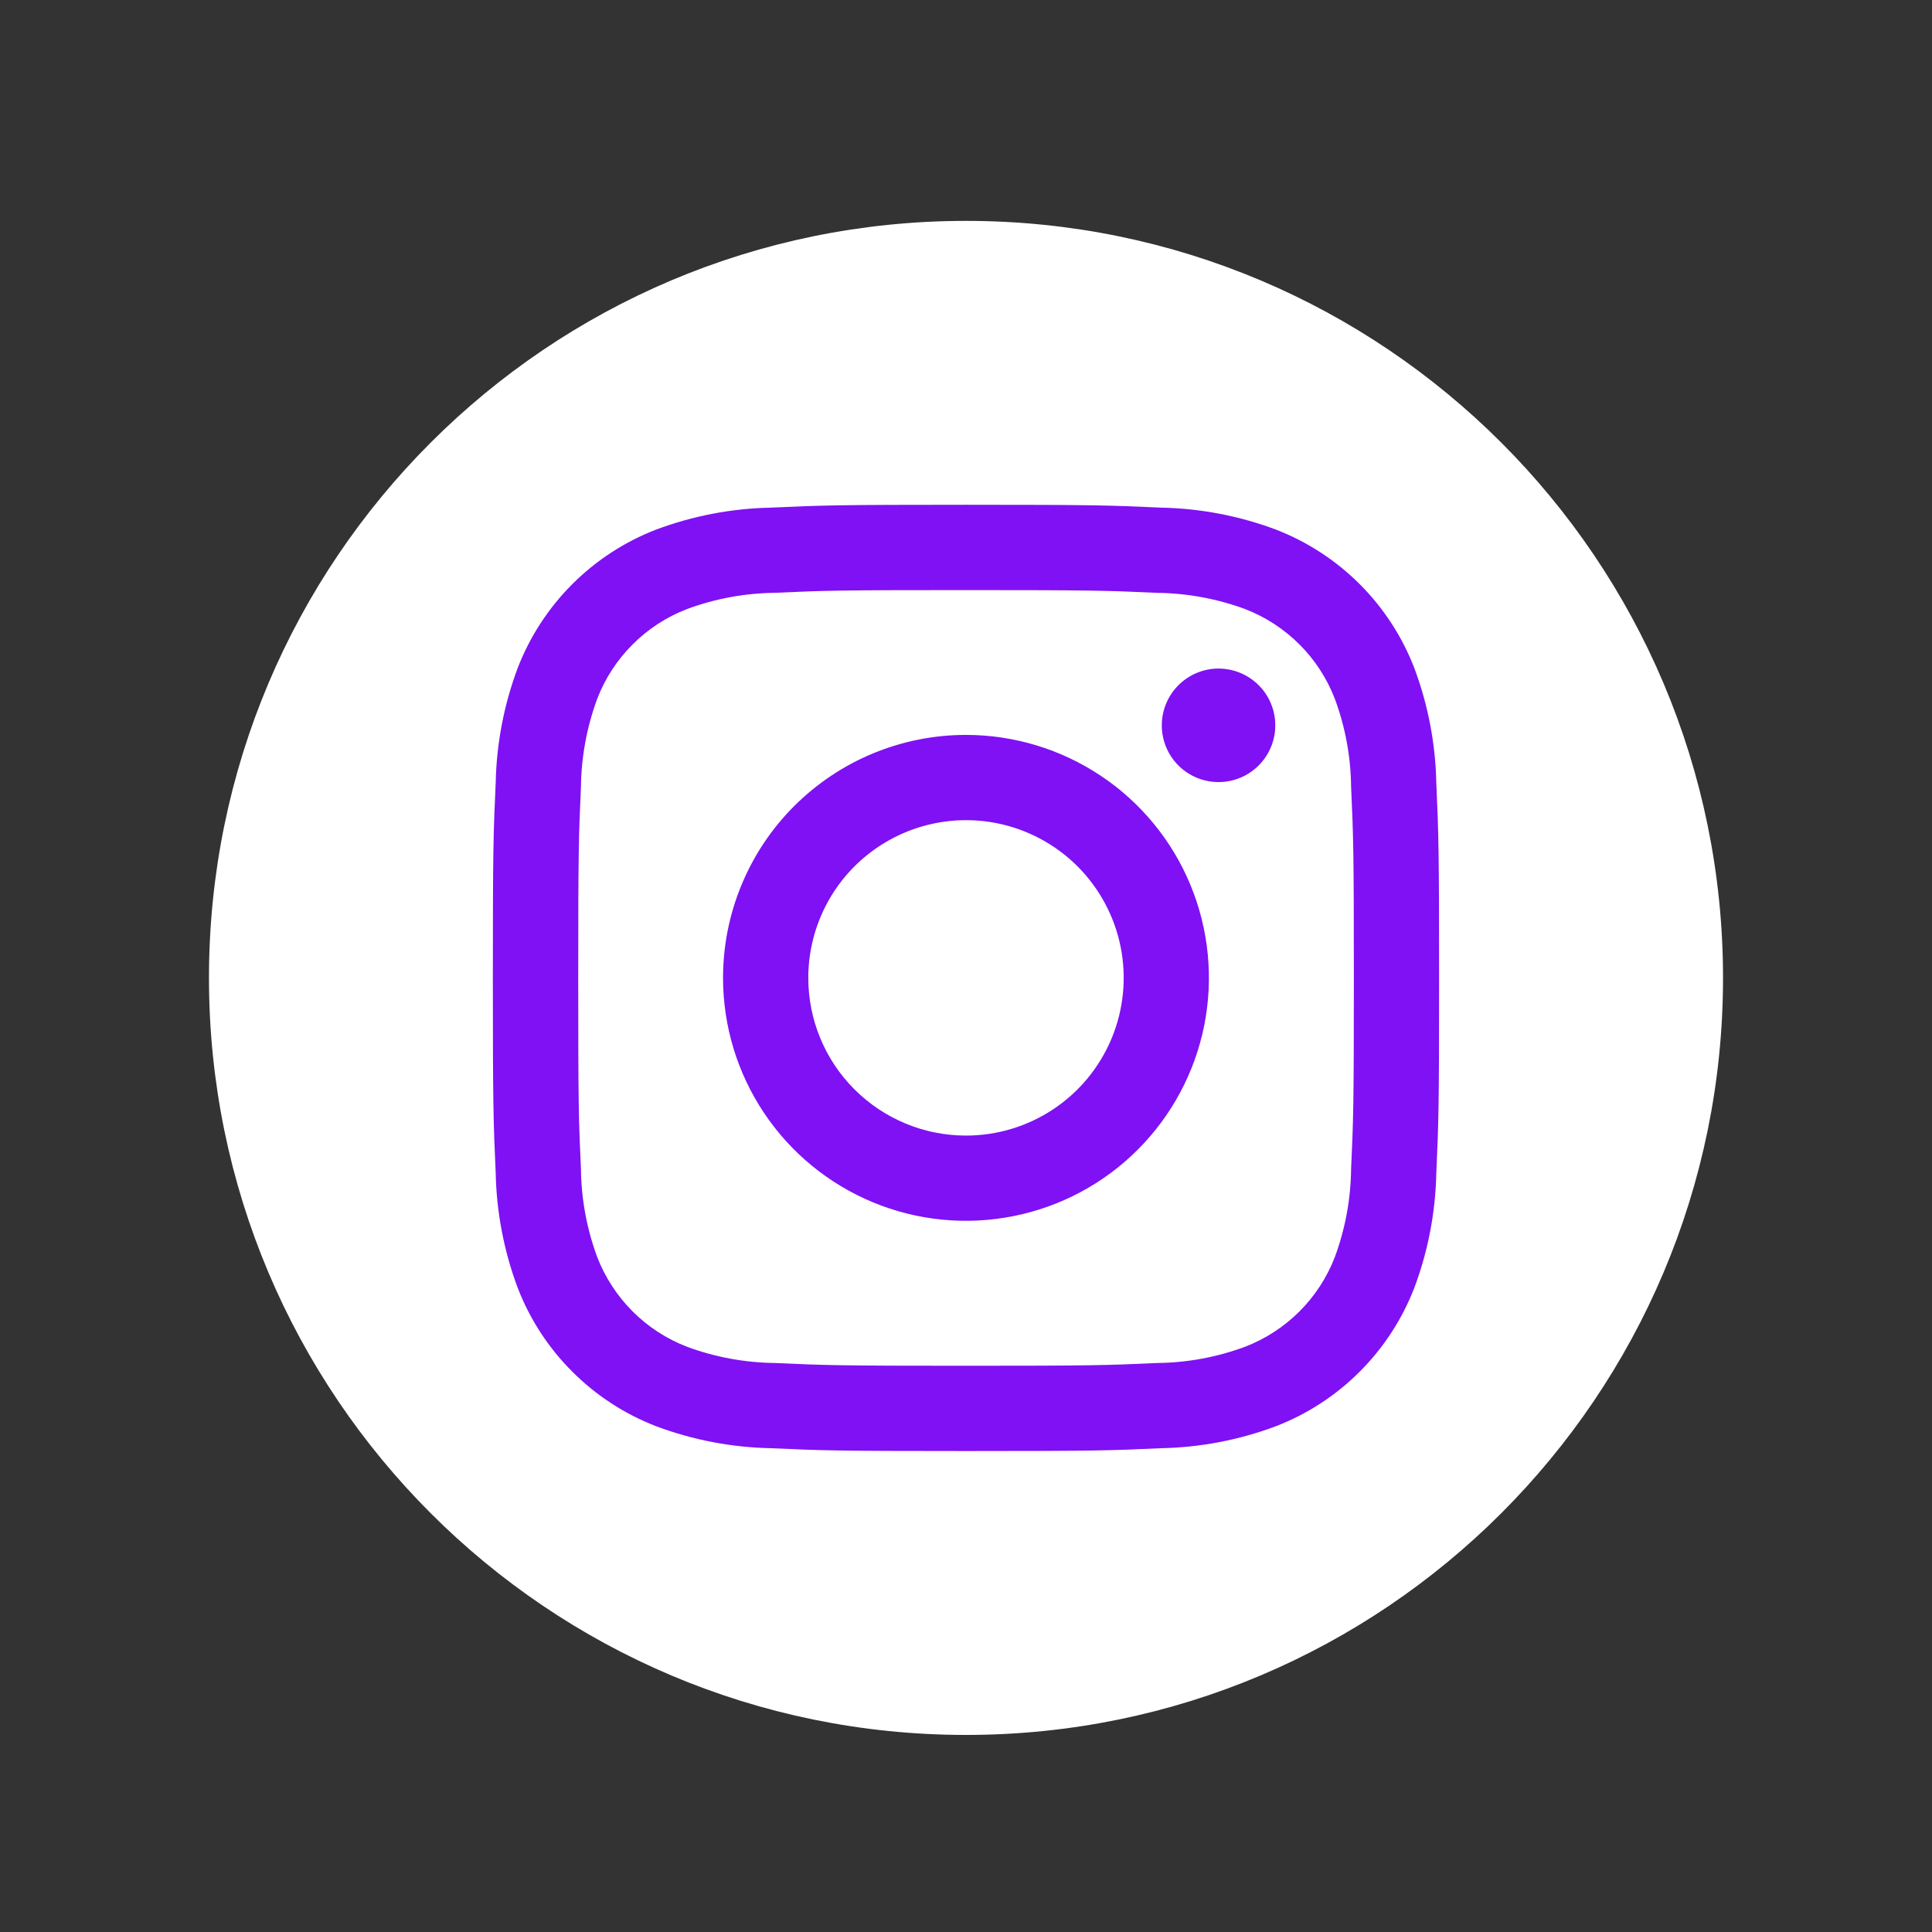
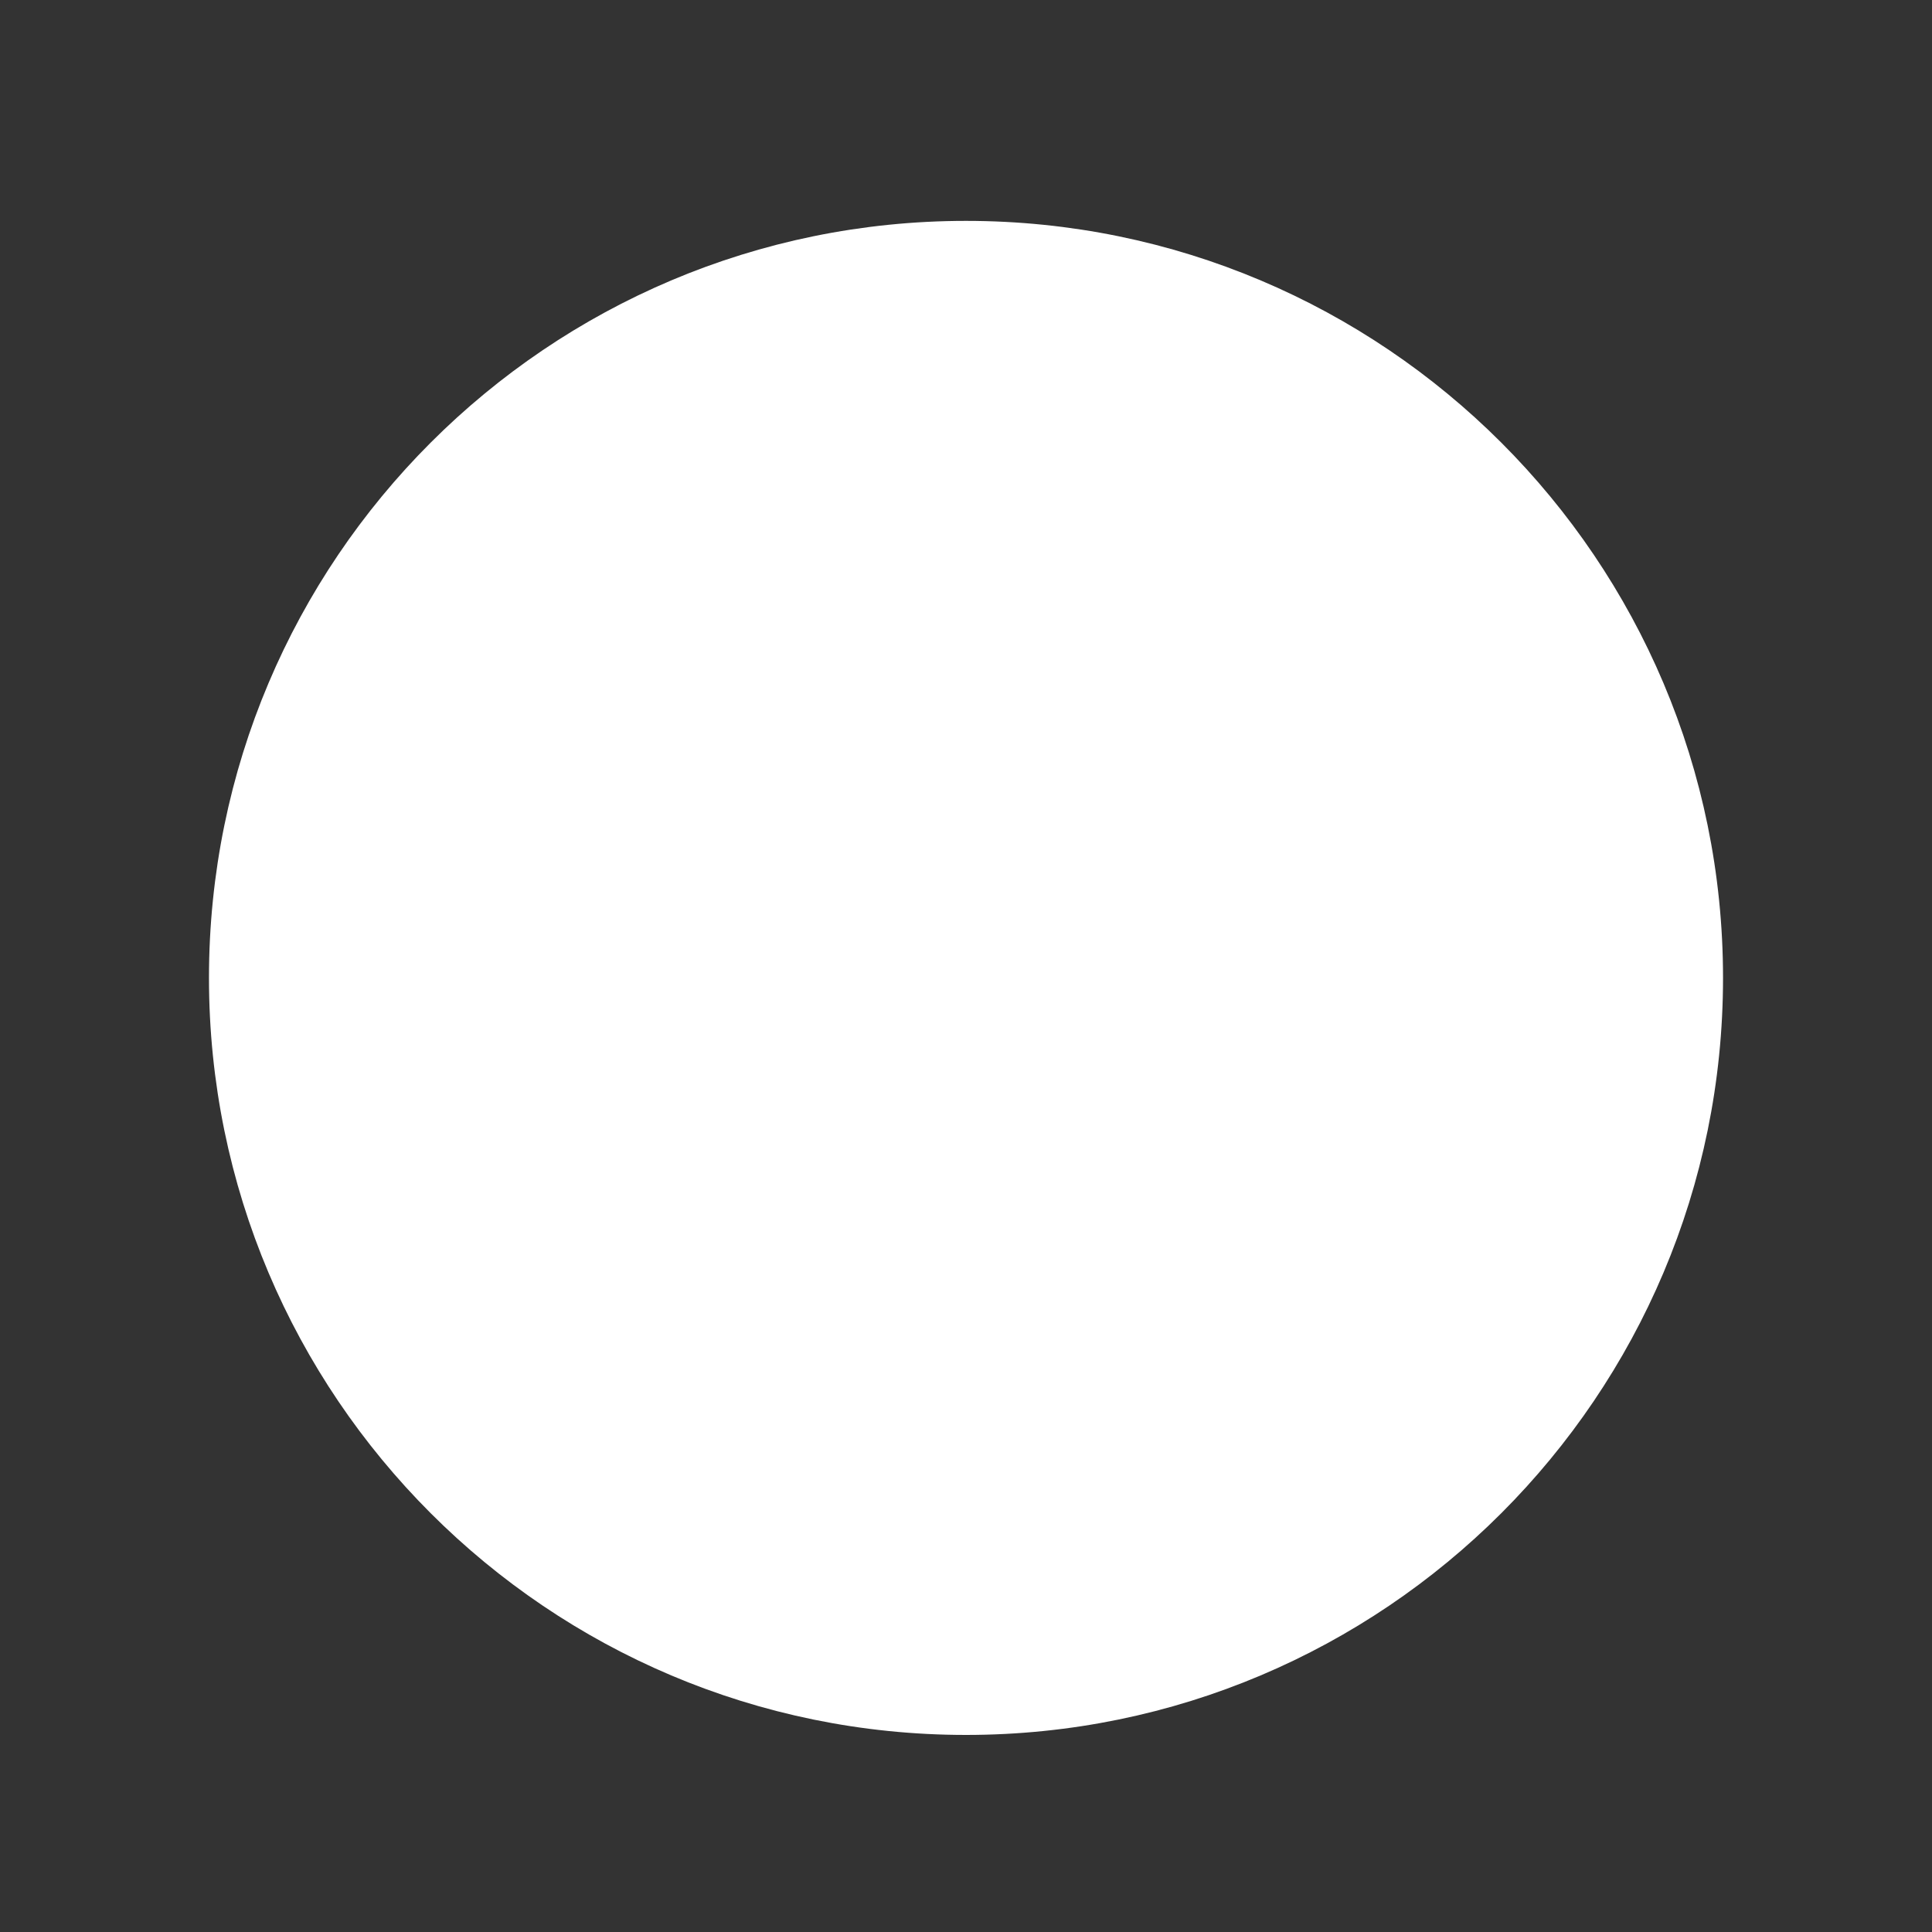
<svg xmlns="http://www.w3.org/2000/svg" width="49" height="49" viewBox="0 0 49 49" fill="none">
  <rect x="0" y="0" width="49" height="49" fill="#333333" stroke="none" />
  <path d="M43.1 24.802C43.1 35.075 34.772 43.402 24.5 43.402C14.227 43.402 5.9 35.075 5.9 24.802C5.9 14.53 14.227 6.202 24.5 6.202C34.772 6.202 43.1 14.53 43.1 24.802Z" fill="white" stroke="white" stroke-width="1.2" stroke-miterlimit="10" />
-   <path d="M20.5 24.801C20.5 24.01 20.735 23.237 21.174 22.579C21.614 21.921 22.239 21.409 22.97 21.106C23.701 20.803 24.505 20.724 25.281 20.878C26.057 21.033 26.769 21.414 27.329 21.973C27.888 22.533 28.269 23.246 28.423 24.021C28.577 24.797 28.498 25.602 28.195 26.332C27.892 27.063 27.38 27.688 26.722 28.127C26.064 28.567 25.291 28.801 24.499 28.801C23.439 28.801 22.421 28.379 21.671 27.629C20.921 26.879 20.5 25.862 20.5 24.801ZM18.338 24.801C18.338 26.02 18.699 27.211 19.376 28.224C20.053 29.238 21.015 30.027 22.141 30.494C23.267 30.96 24.506 31.082 25.701 30.844C26.897 30.607 27.995 30.02 28.856 29.158C29.718 28.296 30.305 27.198 30.543 26.003C30.78 24.808 30.658 23.569 30.192 22.443C29.726 21.317 28.936 20.355 27.923 19.678C26.909 19.001 25.718 18.639 24.499 18.639C23.69 18.639 22.889 18.799 22.141 19.108C21.394 19.418 20.715 19.872 20.142 20.444C19.57 21.016 19.116 21.695 18.807 22.443C18.497 23.191 18.338 23.992 18.338 24.801ZM29.465 18.395C29.465 18.68 29.549 18.958 29.707 19.195C29.865 19.432 30.09 19.617 30.353 19.726C30.616 19.835 30.906 19.864 31.185 19.808C31.465 19.753 31.721 19.616 31.923 19.414C32.124 19.213 32.261 18.957 32.317 18.677C32.373 18.398 32.344 18.108 32.235 17.845C32.127 17.582 31.942 17.357 31.705 17.199C31.469 17.041 31.19 16.956 30.905 16.956C30.524 16.956 30.158 17.108 29.888 17.378C29.618 17.648 29.466 18.014 29.466 18.395M19.652 34.569C18.891 34.56 18.137 34.421 17.424 34.157C16.906 33.957 16.436 33.652 16.044 33.26C15.652 32.867 15.346 32.398 15.146 31.88C14.882 31.166 14.743 30.413 14.734 29.652C14.676 28.387 14.665 28.007 14.665 24.803C14.665 21.598 14.677 21.219 14.734 19.953C14.744 19.192 14.883 18.439 15.146 17.725C15.345 17.207 15.651 16.737 16.044 16.345C16.436 15.952 16.906 15.646 17.424 15.447C18.137 15.183 18.891 15.044 19.652 15.035C20.917 14.977 21.297 14.966 24.5 14.966C27.703 14.966 28.083 14.978 29.349 15.036C30.11 15.045 30.864 15.184 31.578 15.447C32.096 15.647 32.566 15.953 32.958 16.345C33.35 16.737 33.656 17.207 33.855 17.725C34.12 18.439 34.259 19.193 34.267 19.953C34.325 21.22 34.337 21.598 34.337 24.803C34.337 28.008 34.325 28.386 34.267 29.652C34.258 30.413 34.119 31.167 33.855 31.881C33.656 32.398 33.35 32.868 32.958 33.26C32.565 33.652 32.095 33.958 31.578 34.157C30.864 34.422 30.11 34.561 29.349 34.569C28.085 34.627 27.705 34.639 24.5 34.639C21.295 34.639 20.917 34.627 19.652 34.569M19.553 12.875C18.557 12.894 17.572 13.083 16.639 13.432C15.842 13.74 15.118 14.212 14.514 14.816C13.909 15.421 13.438 16.145 13.13 16.942C12.781 17.874 12.592 18.859 12.572 19.855C12.513 21.134 12.5 21.543 12.5 24.802C12.5 28.061 12.514 28.47 12.572 29.75C12.592 30.745 12.781 31.73 13.13 32.663C13.438 33.46 13.909 34.184 14.514 34.788C15.118 35.393 15.842 35.864 16.639 36.172C17.572 36.522 18.557 36.71 19.553 36.73C20.833 36.788 21.241 36.802 24.5 36.802C27.759 36.802 28.168 36.789 29.447 36.73C30.443 36.71 31.428 36.522 32.361 36.172C33.158 35.864 33.882 35.393 34.486 34.788C35.09 34.184 35.562 33.46 35.87 32.663C36.22 31.73 36.408 30.745 36.428 29.75C36.486 28.469 36.499 28.061 36.499 24.802C36.499 21.543 36.485 21.135 36.428 19.855C36.408 18.859 36.219 17.874 35.87 16.942C35.562 16.145 35.091 15.421 34.486 14.816C33.882 14.212 33.158 13.741 32.361 13.432C31.429 13.083 30.444 12.894 29.448 12.875C28.169 12.816 27.76 12.802 24.502 12.802C21.243 12.802 20.834 12.816 19.553 12.875" fill="#7F11F4" />
</svg>